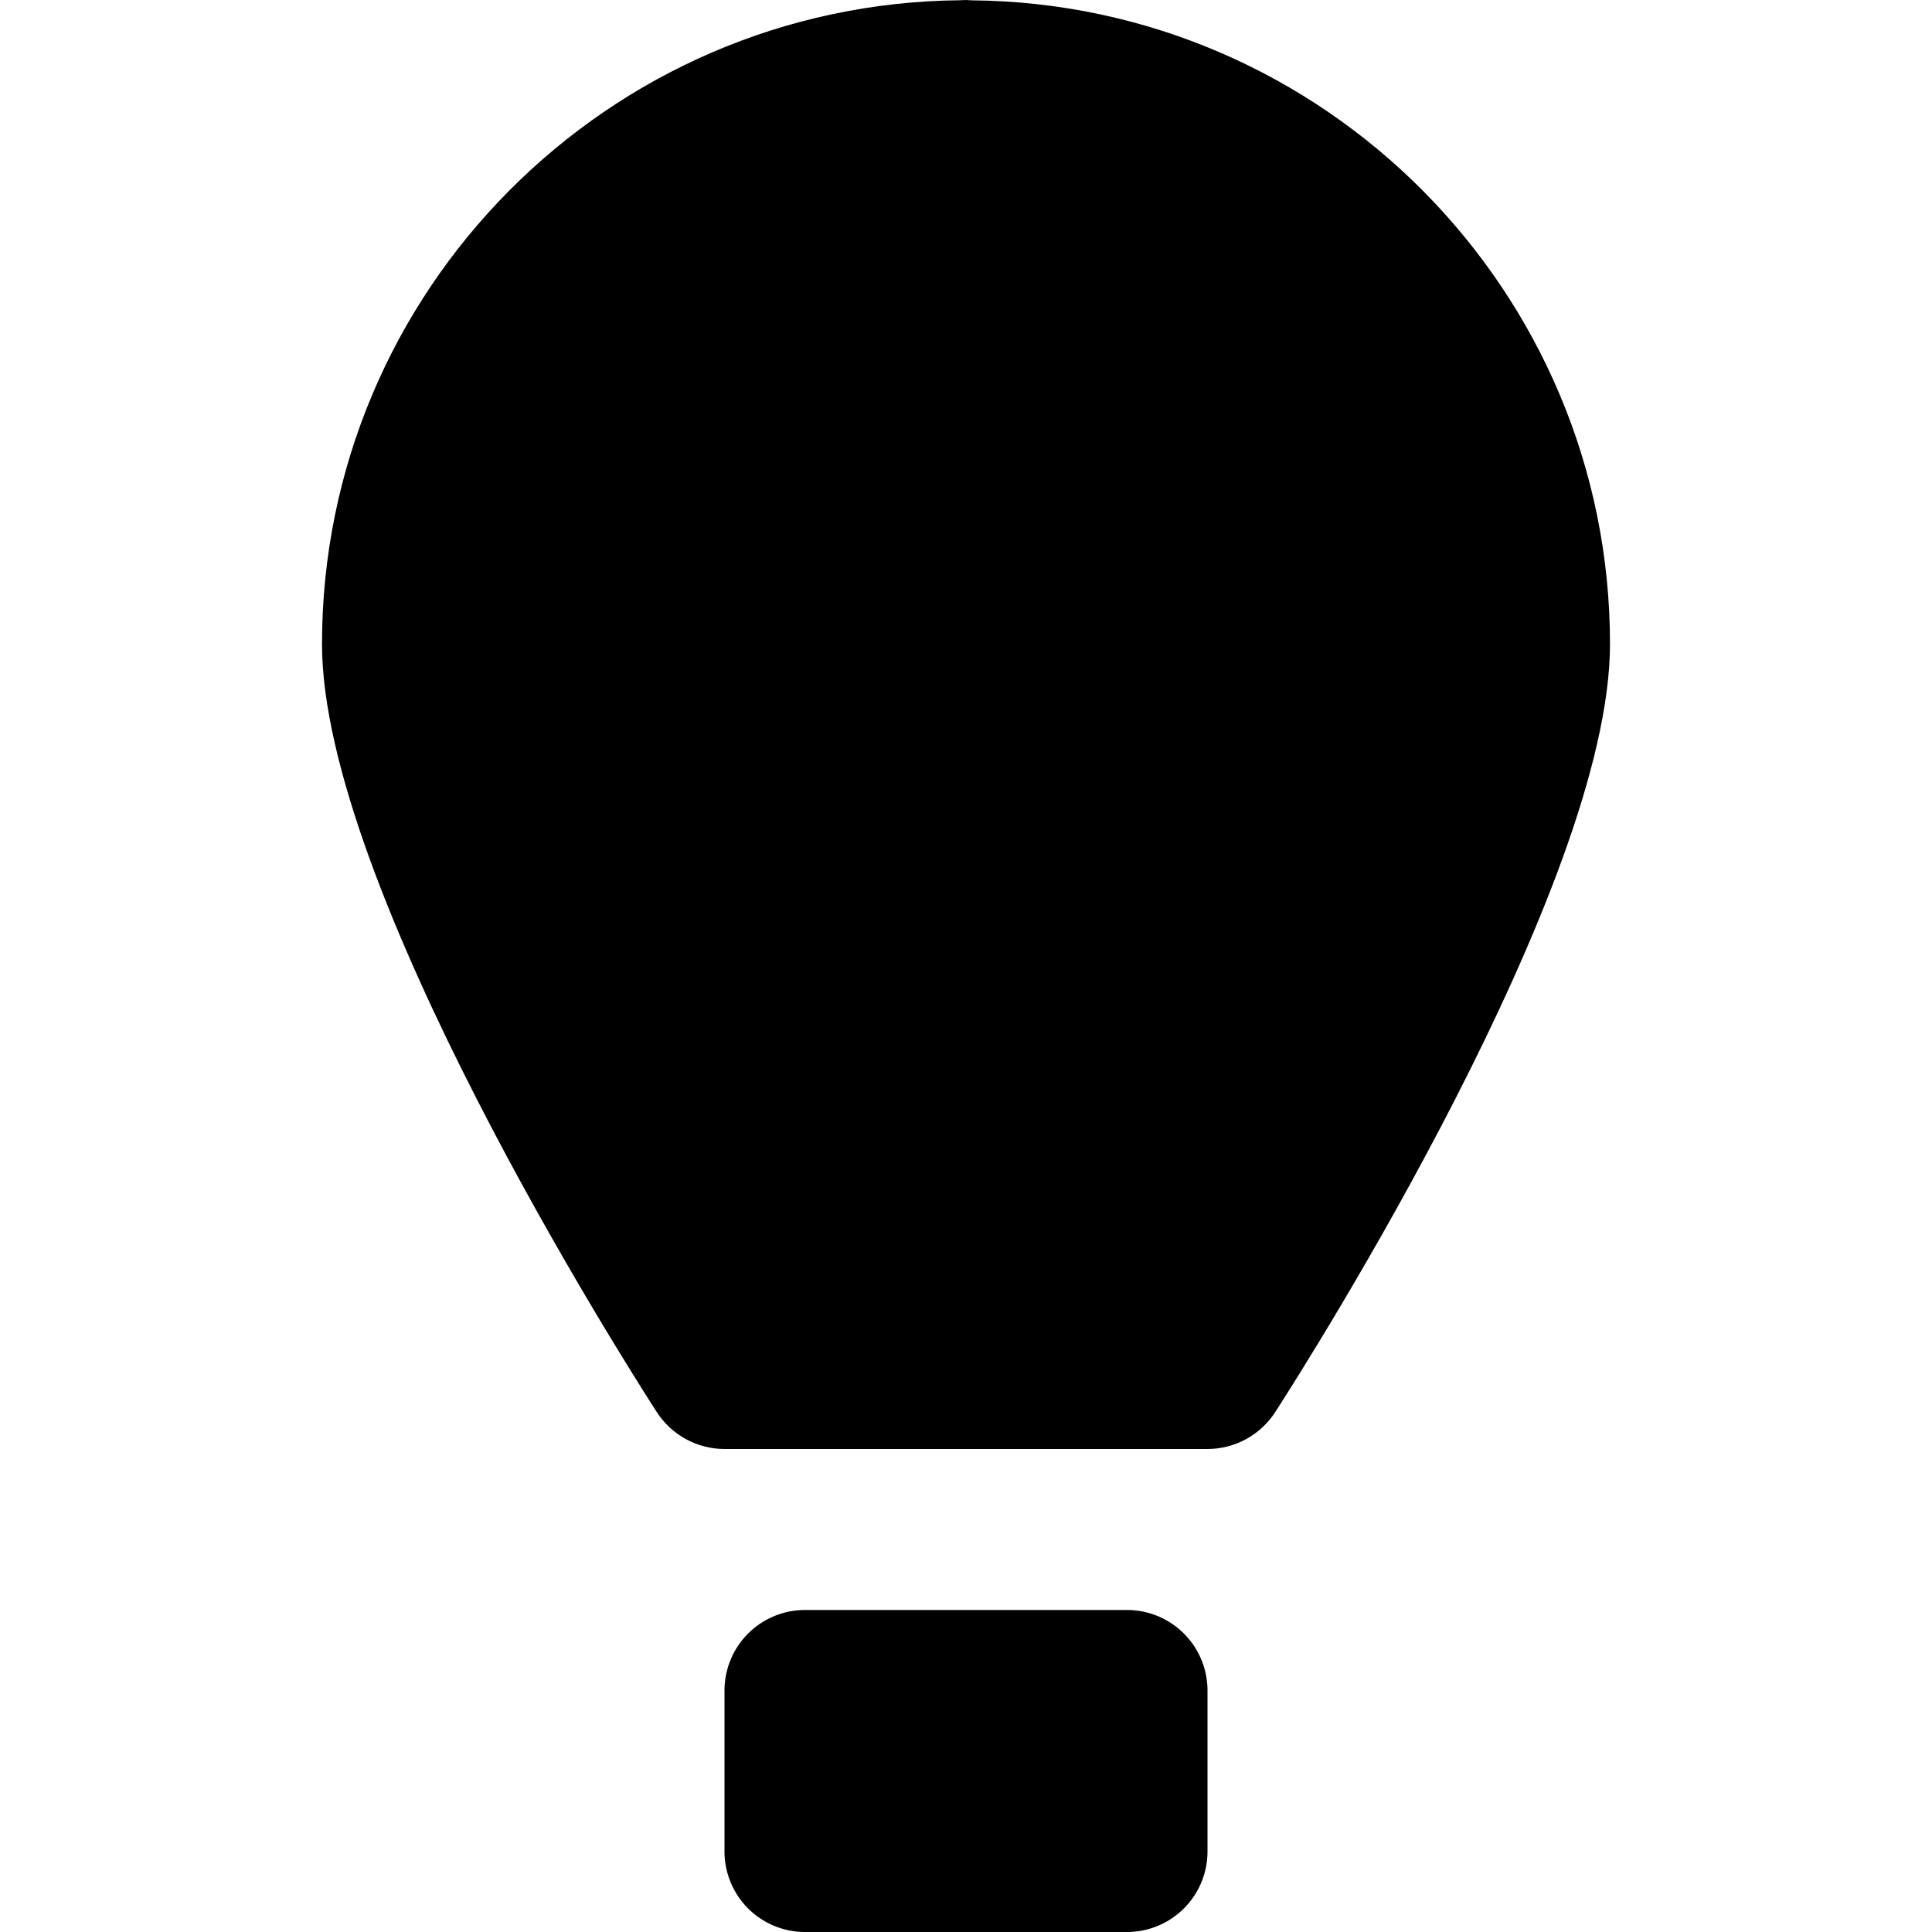
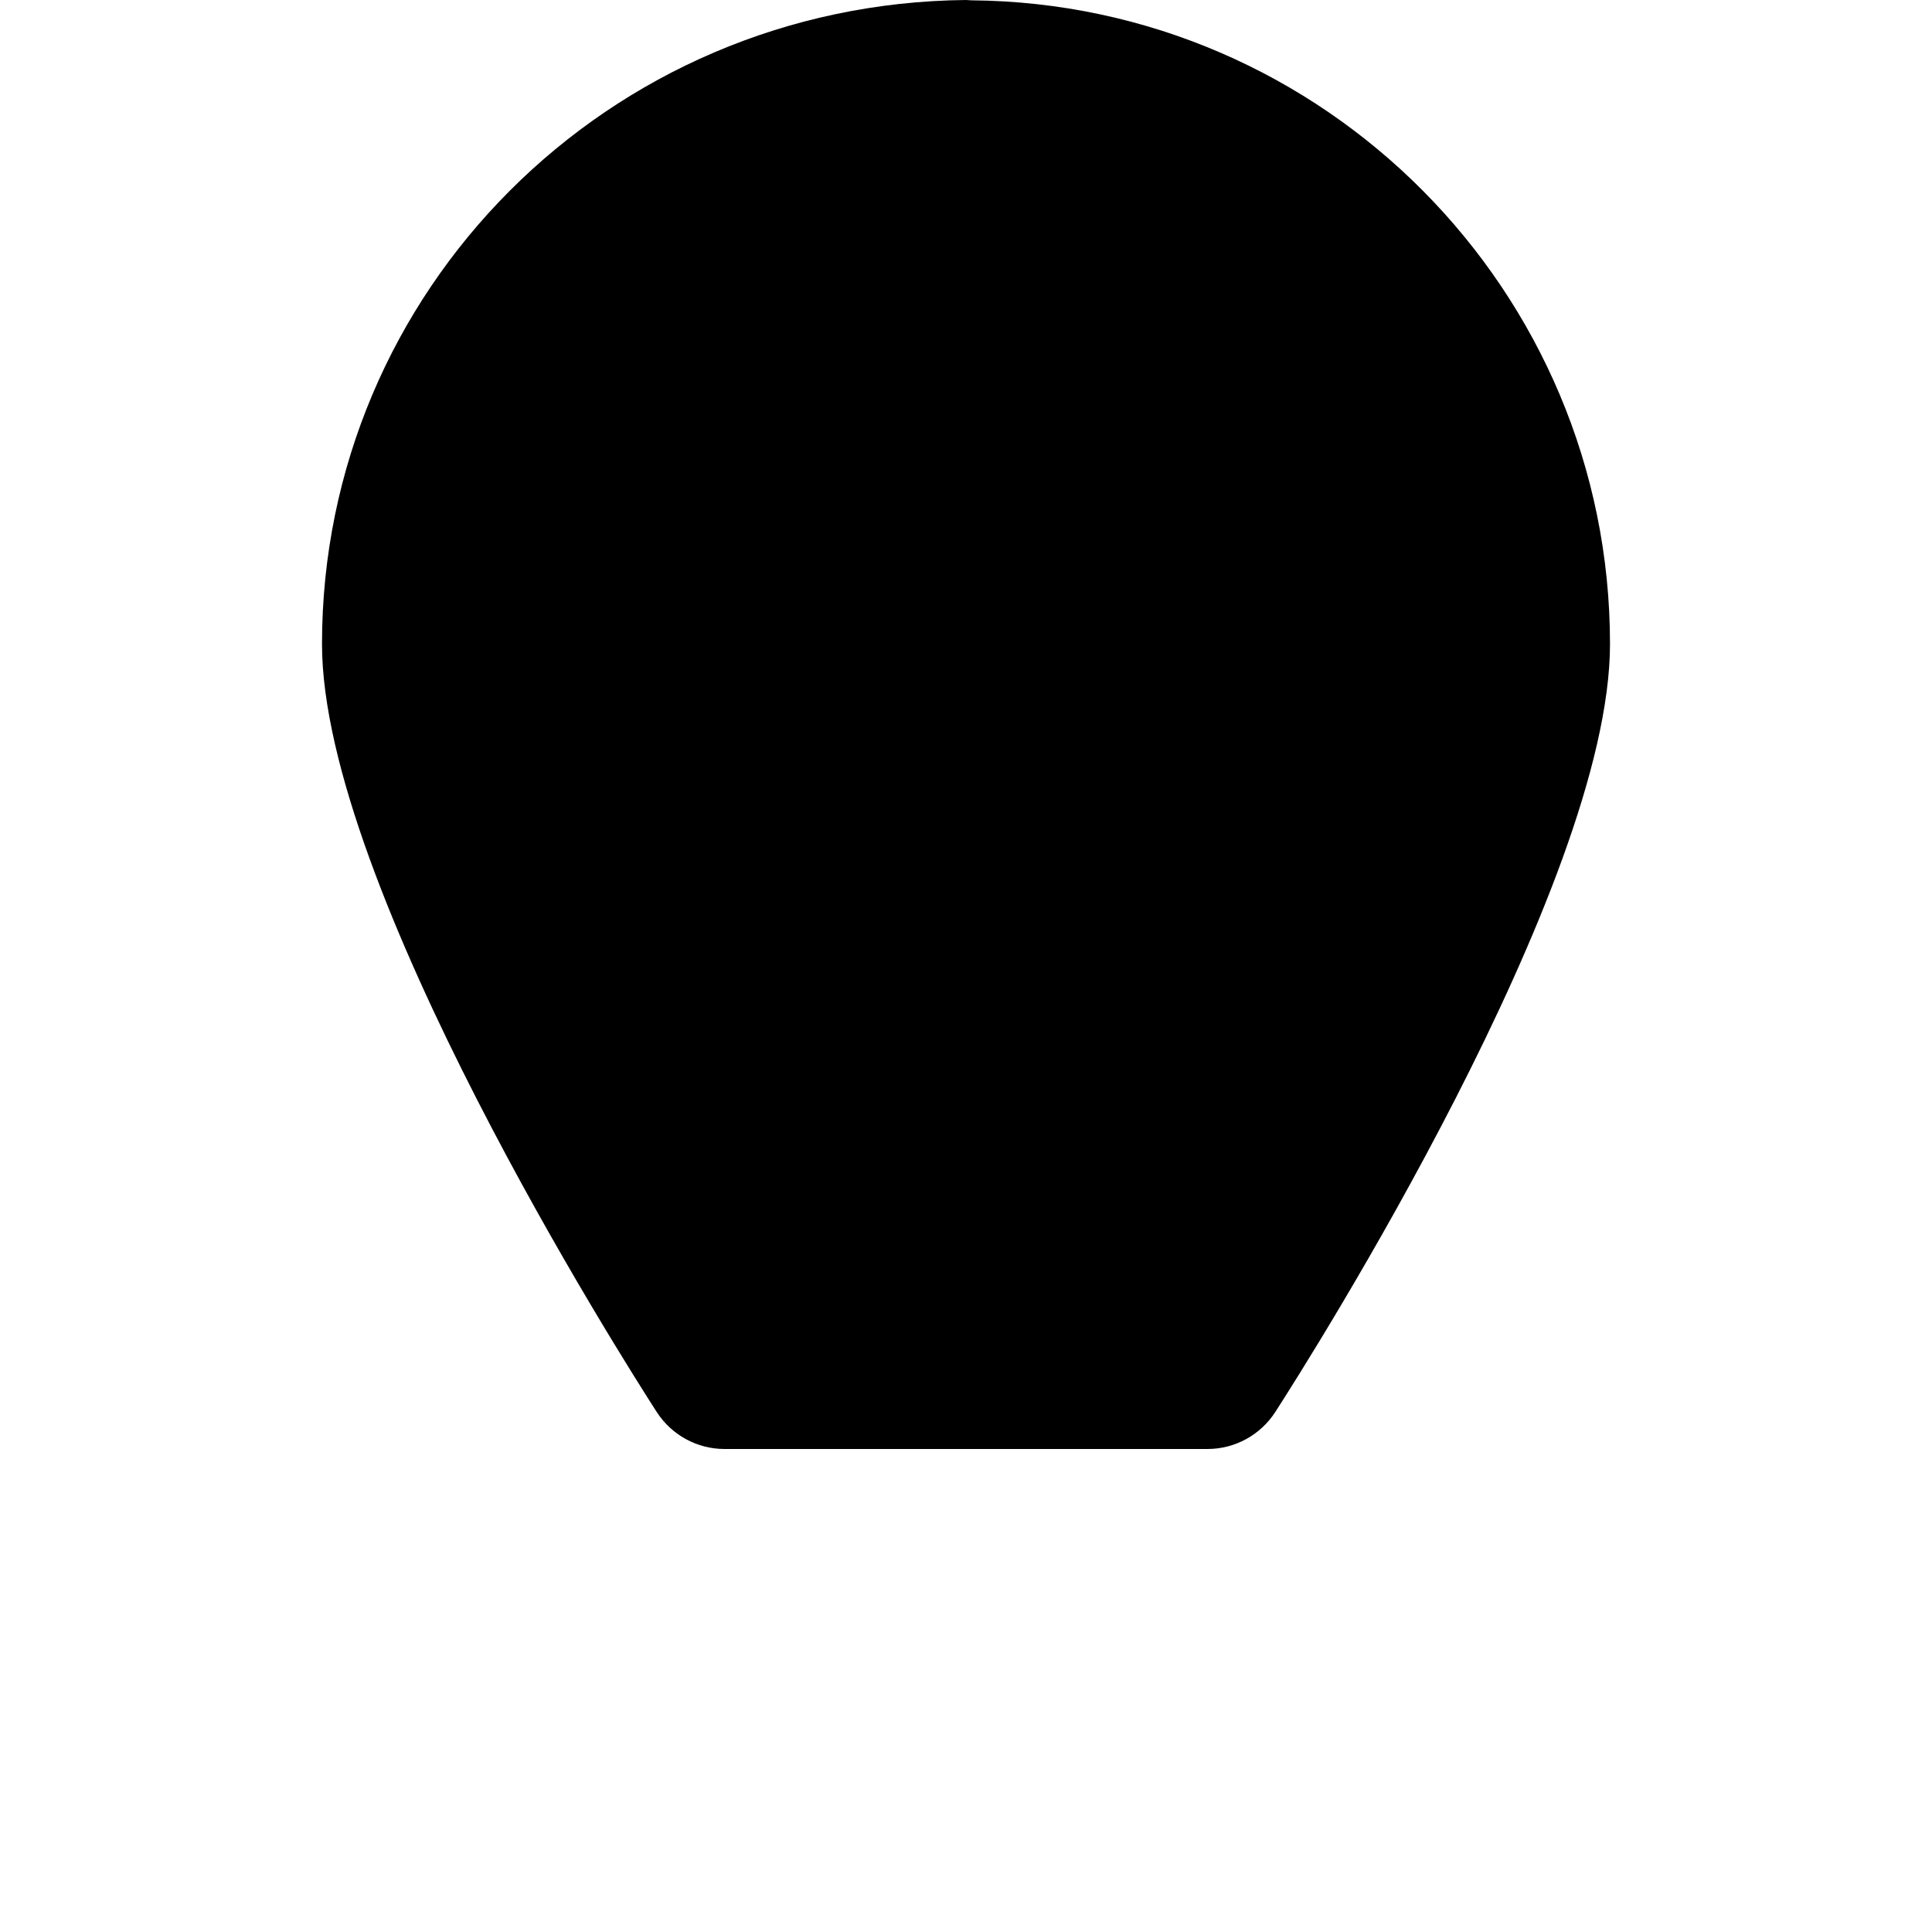
<svg xmlns="http://www.w3.org/2000/svg" id="nc_icon" xml:space="preserve" viewBox="0 0 24 24">
  <g fill="currentColor" class="nc-icon-wrapper">
-     <path d="M14 20h-4a1 1 0 0 0-1 1v2a1 1 0 0 0 1 1h4a1 1 0 0 0 1-1v-2a1 1 0 0 0-1-1z" data-color="color-2" />
-     <path d="m12.069.004-.021-.001L12 0l-.046.002-.025.001C7.551.042 4 3.613 4 8c0 2.999 3.733 8.881 4.159 9.542.185.285.501.458.841.458h6c.34 0 .656-.173.841-.458C16.267 16.881 20 10.999 20 8 20 3.612 16.448.041 12.069.004z" />
+     <path d="m12.069.004-.021-.001L12 0C7.551.042 4 3.613 4 8c0 2.999 3.733 8.881 4.159 9.542.185.285.501.458.841.458h6c.34 0 .656-.173.841-.458C16.267 16.881 20 10.999 20 8 20 3.612 16.448.041 12.069.004z" />
  </g>
</svg>